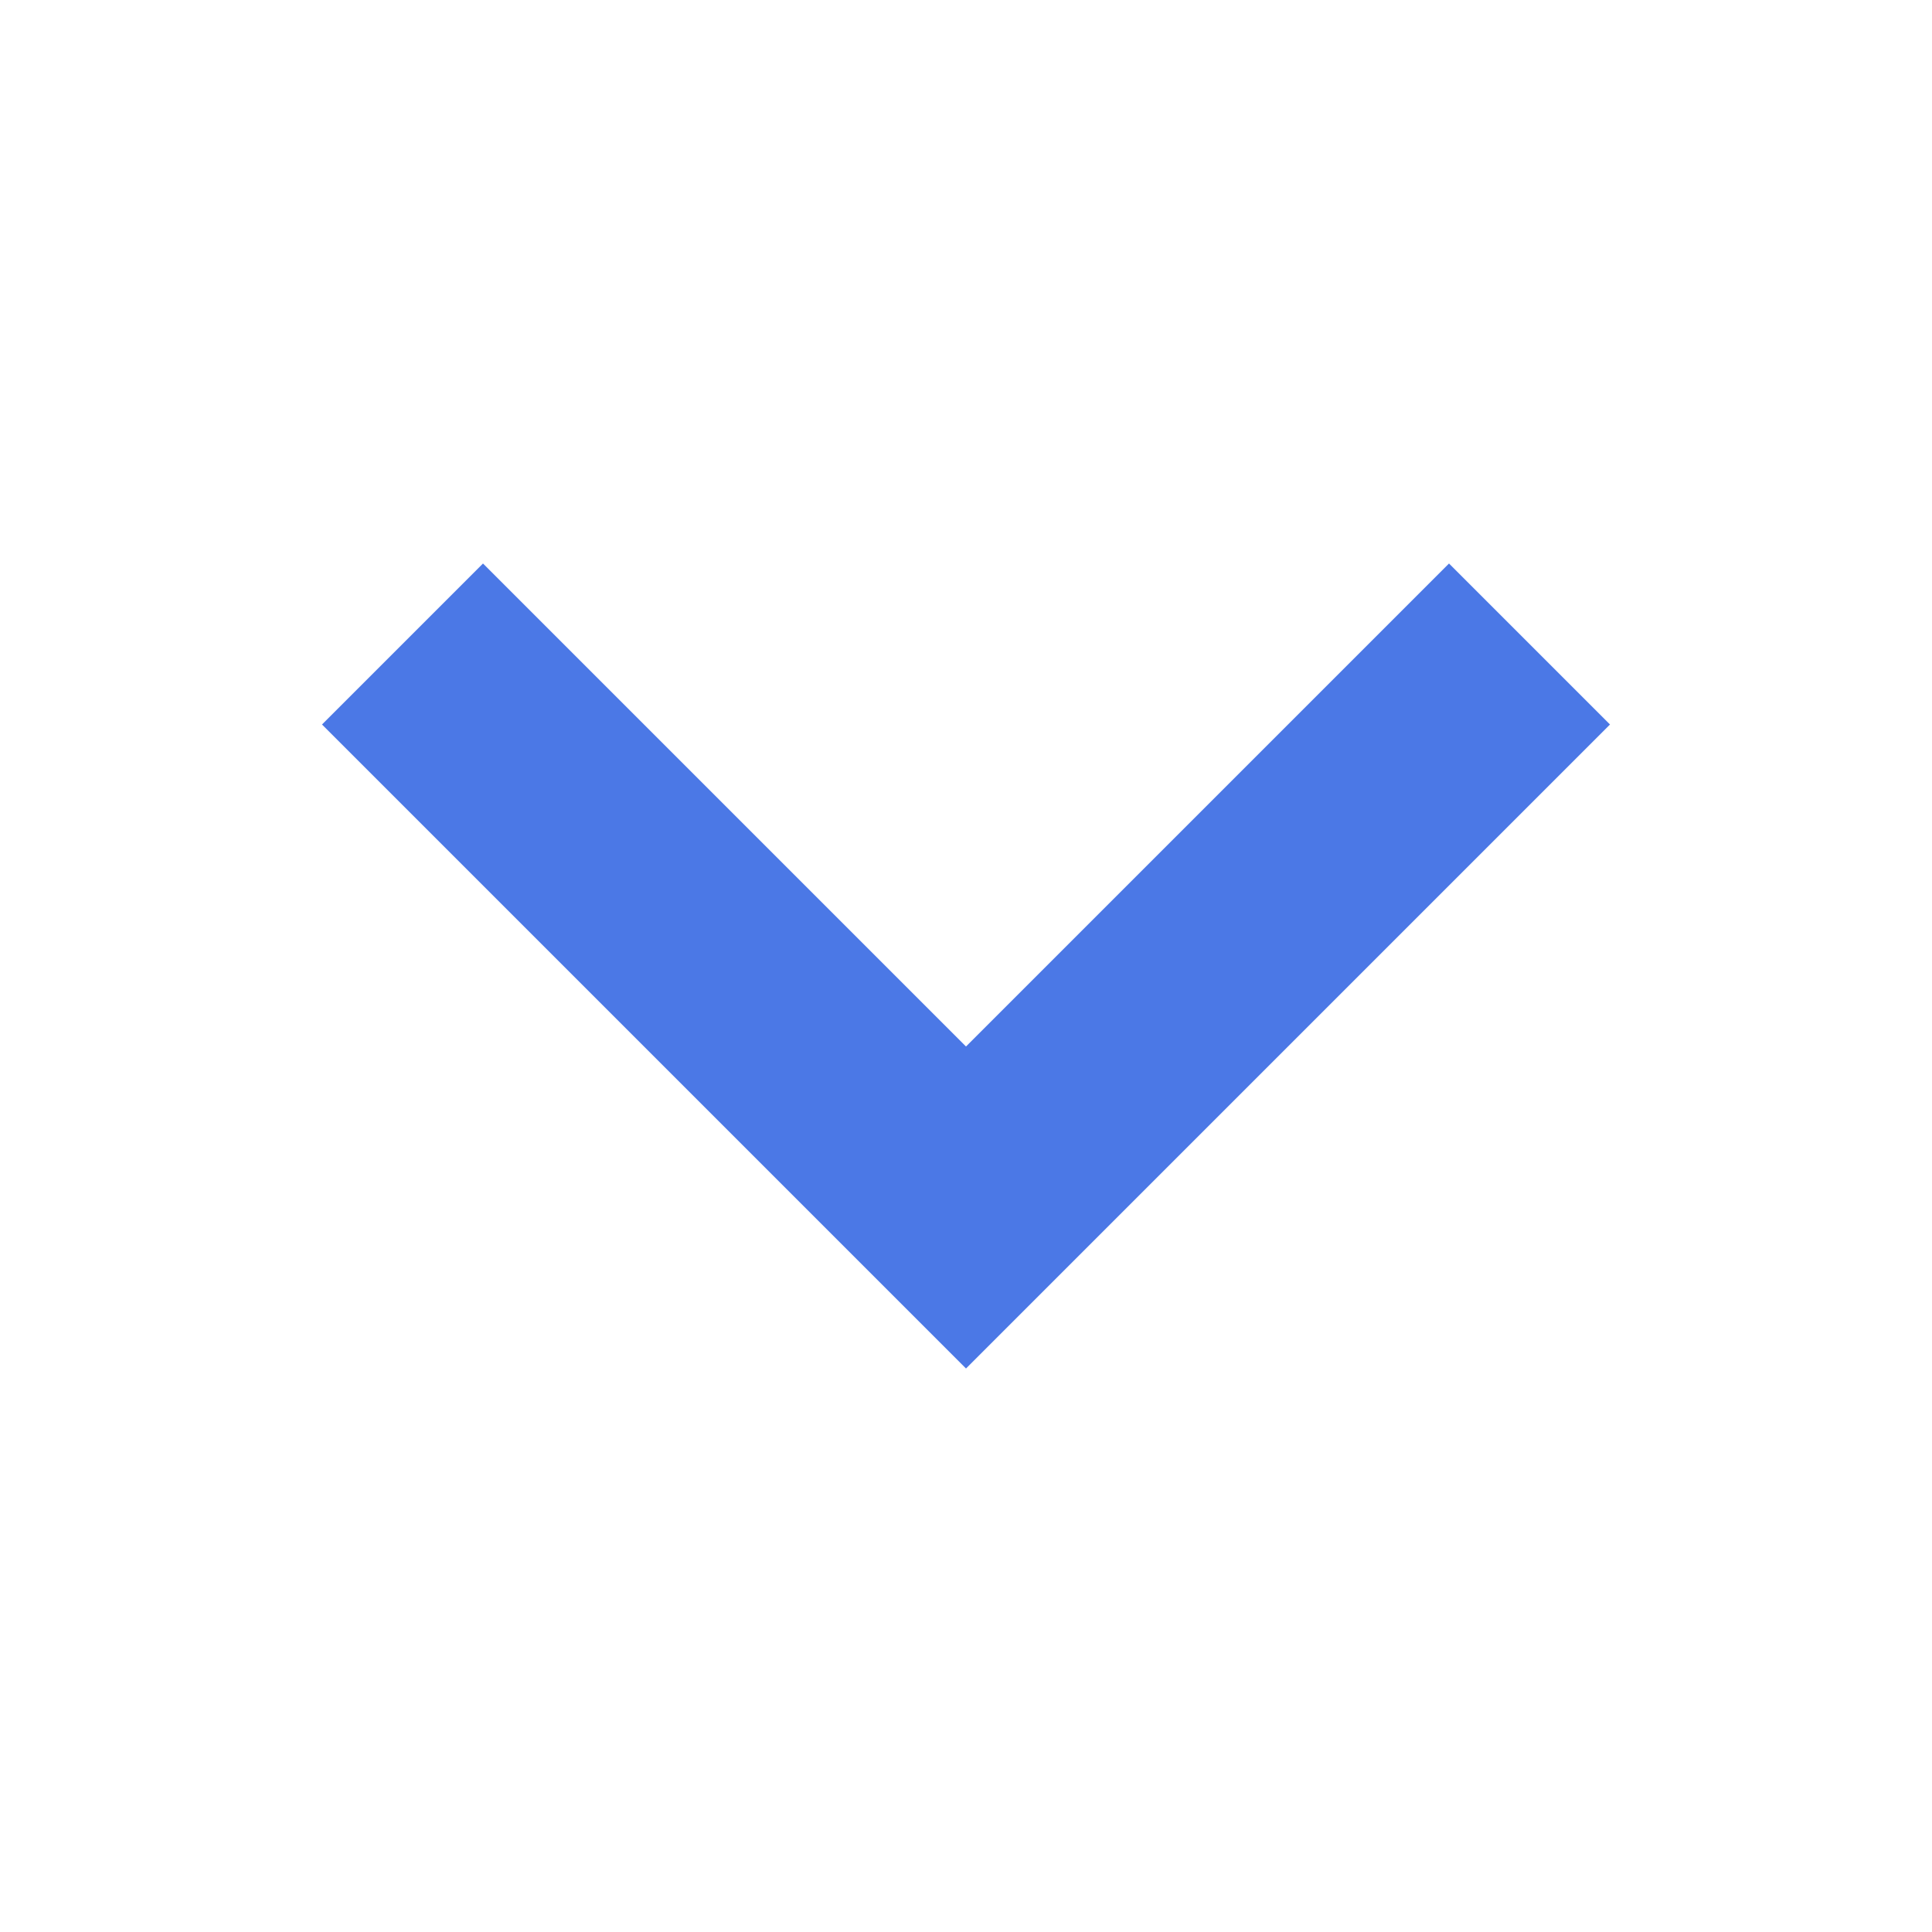
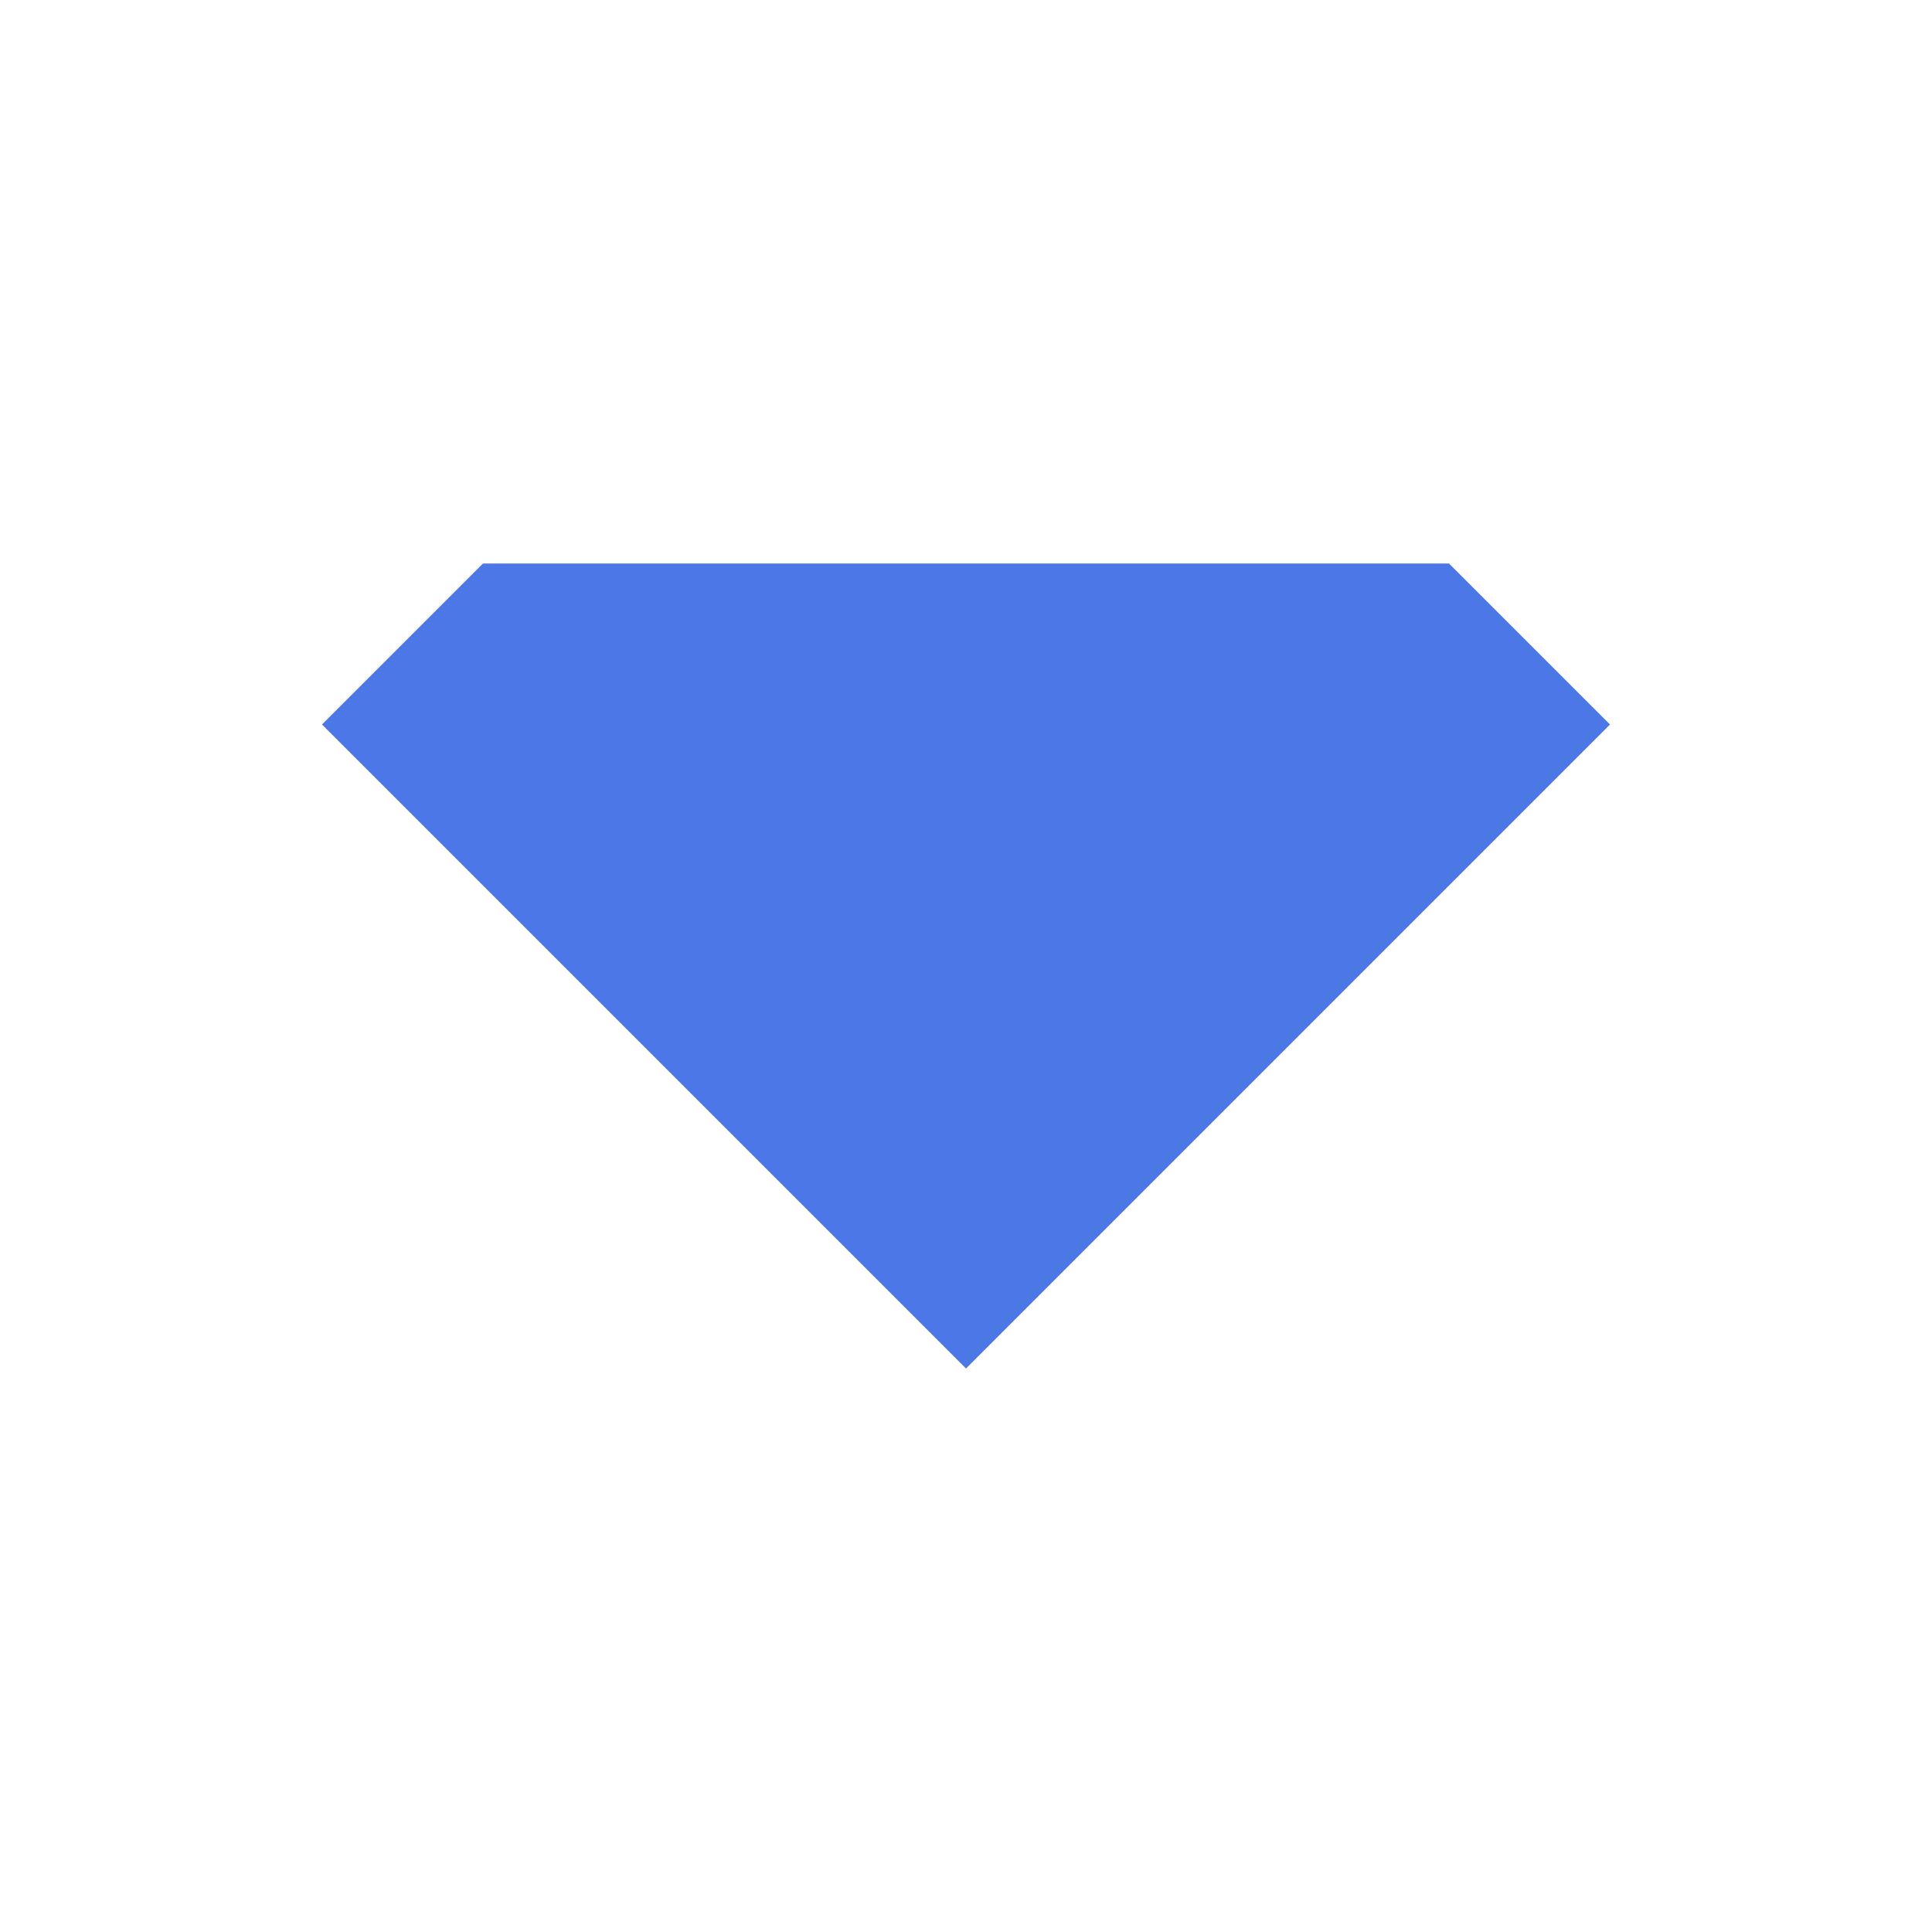
<svg xmlns="http://www.w3.org/2000/svg" width="24" height="24" viewBox="0 0 24 24" fill="none">
-   <path fill-rule="evenodd" clip-rule="evenodd" d="M20 9L18 7L12 13L6 7L4 9L12 17L20 9Z" fill="#4B78E6" />
+   <path fill-rule="evenodd" clip-rule="evenodd" d="M20 9L18 7L6 7L4 9L12 17L20 9Z" fill="#4B78E6" />
</svg>